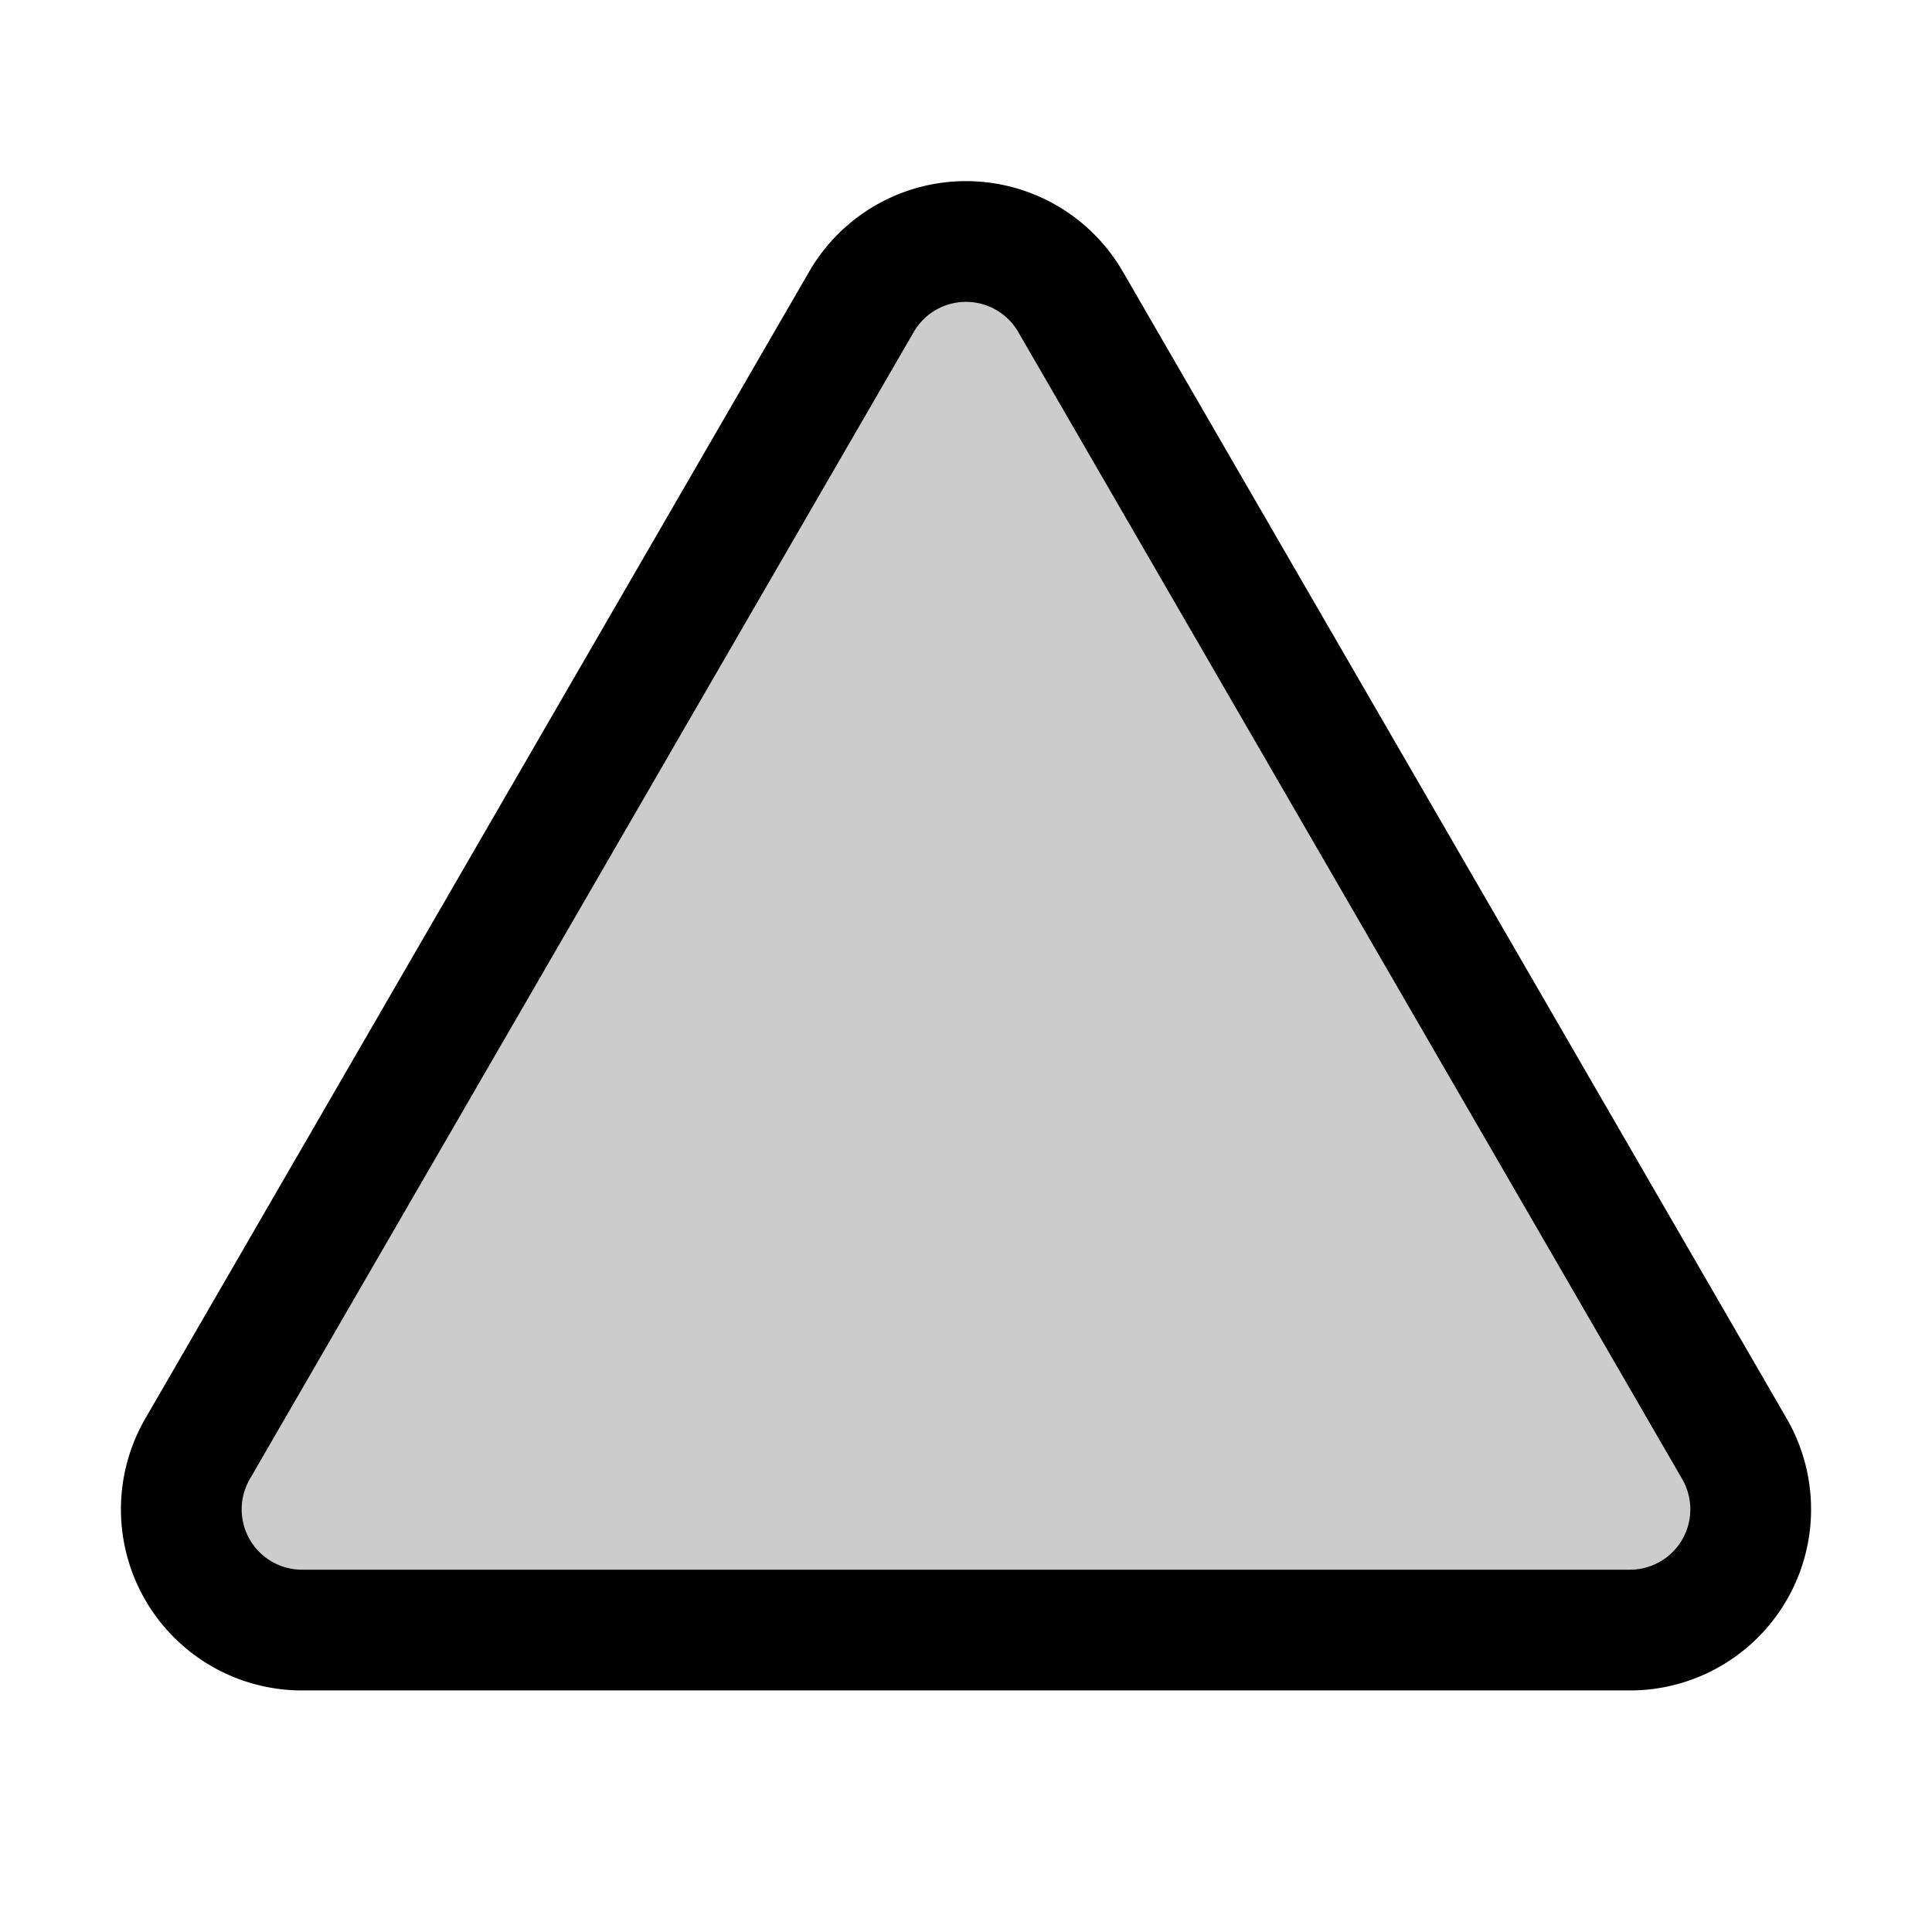
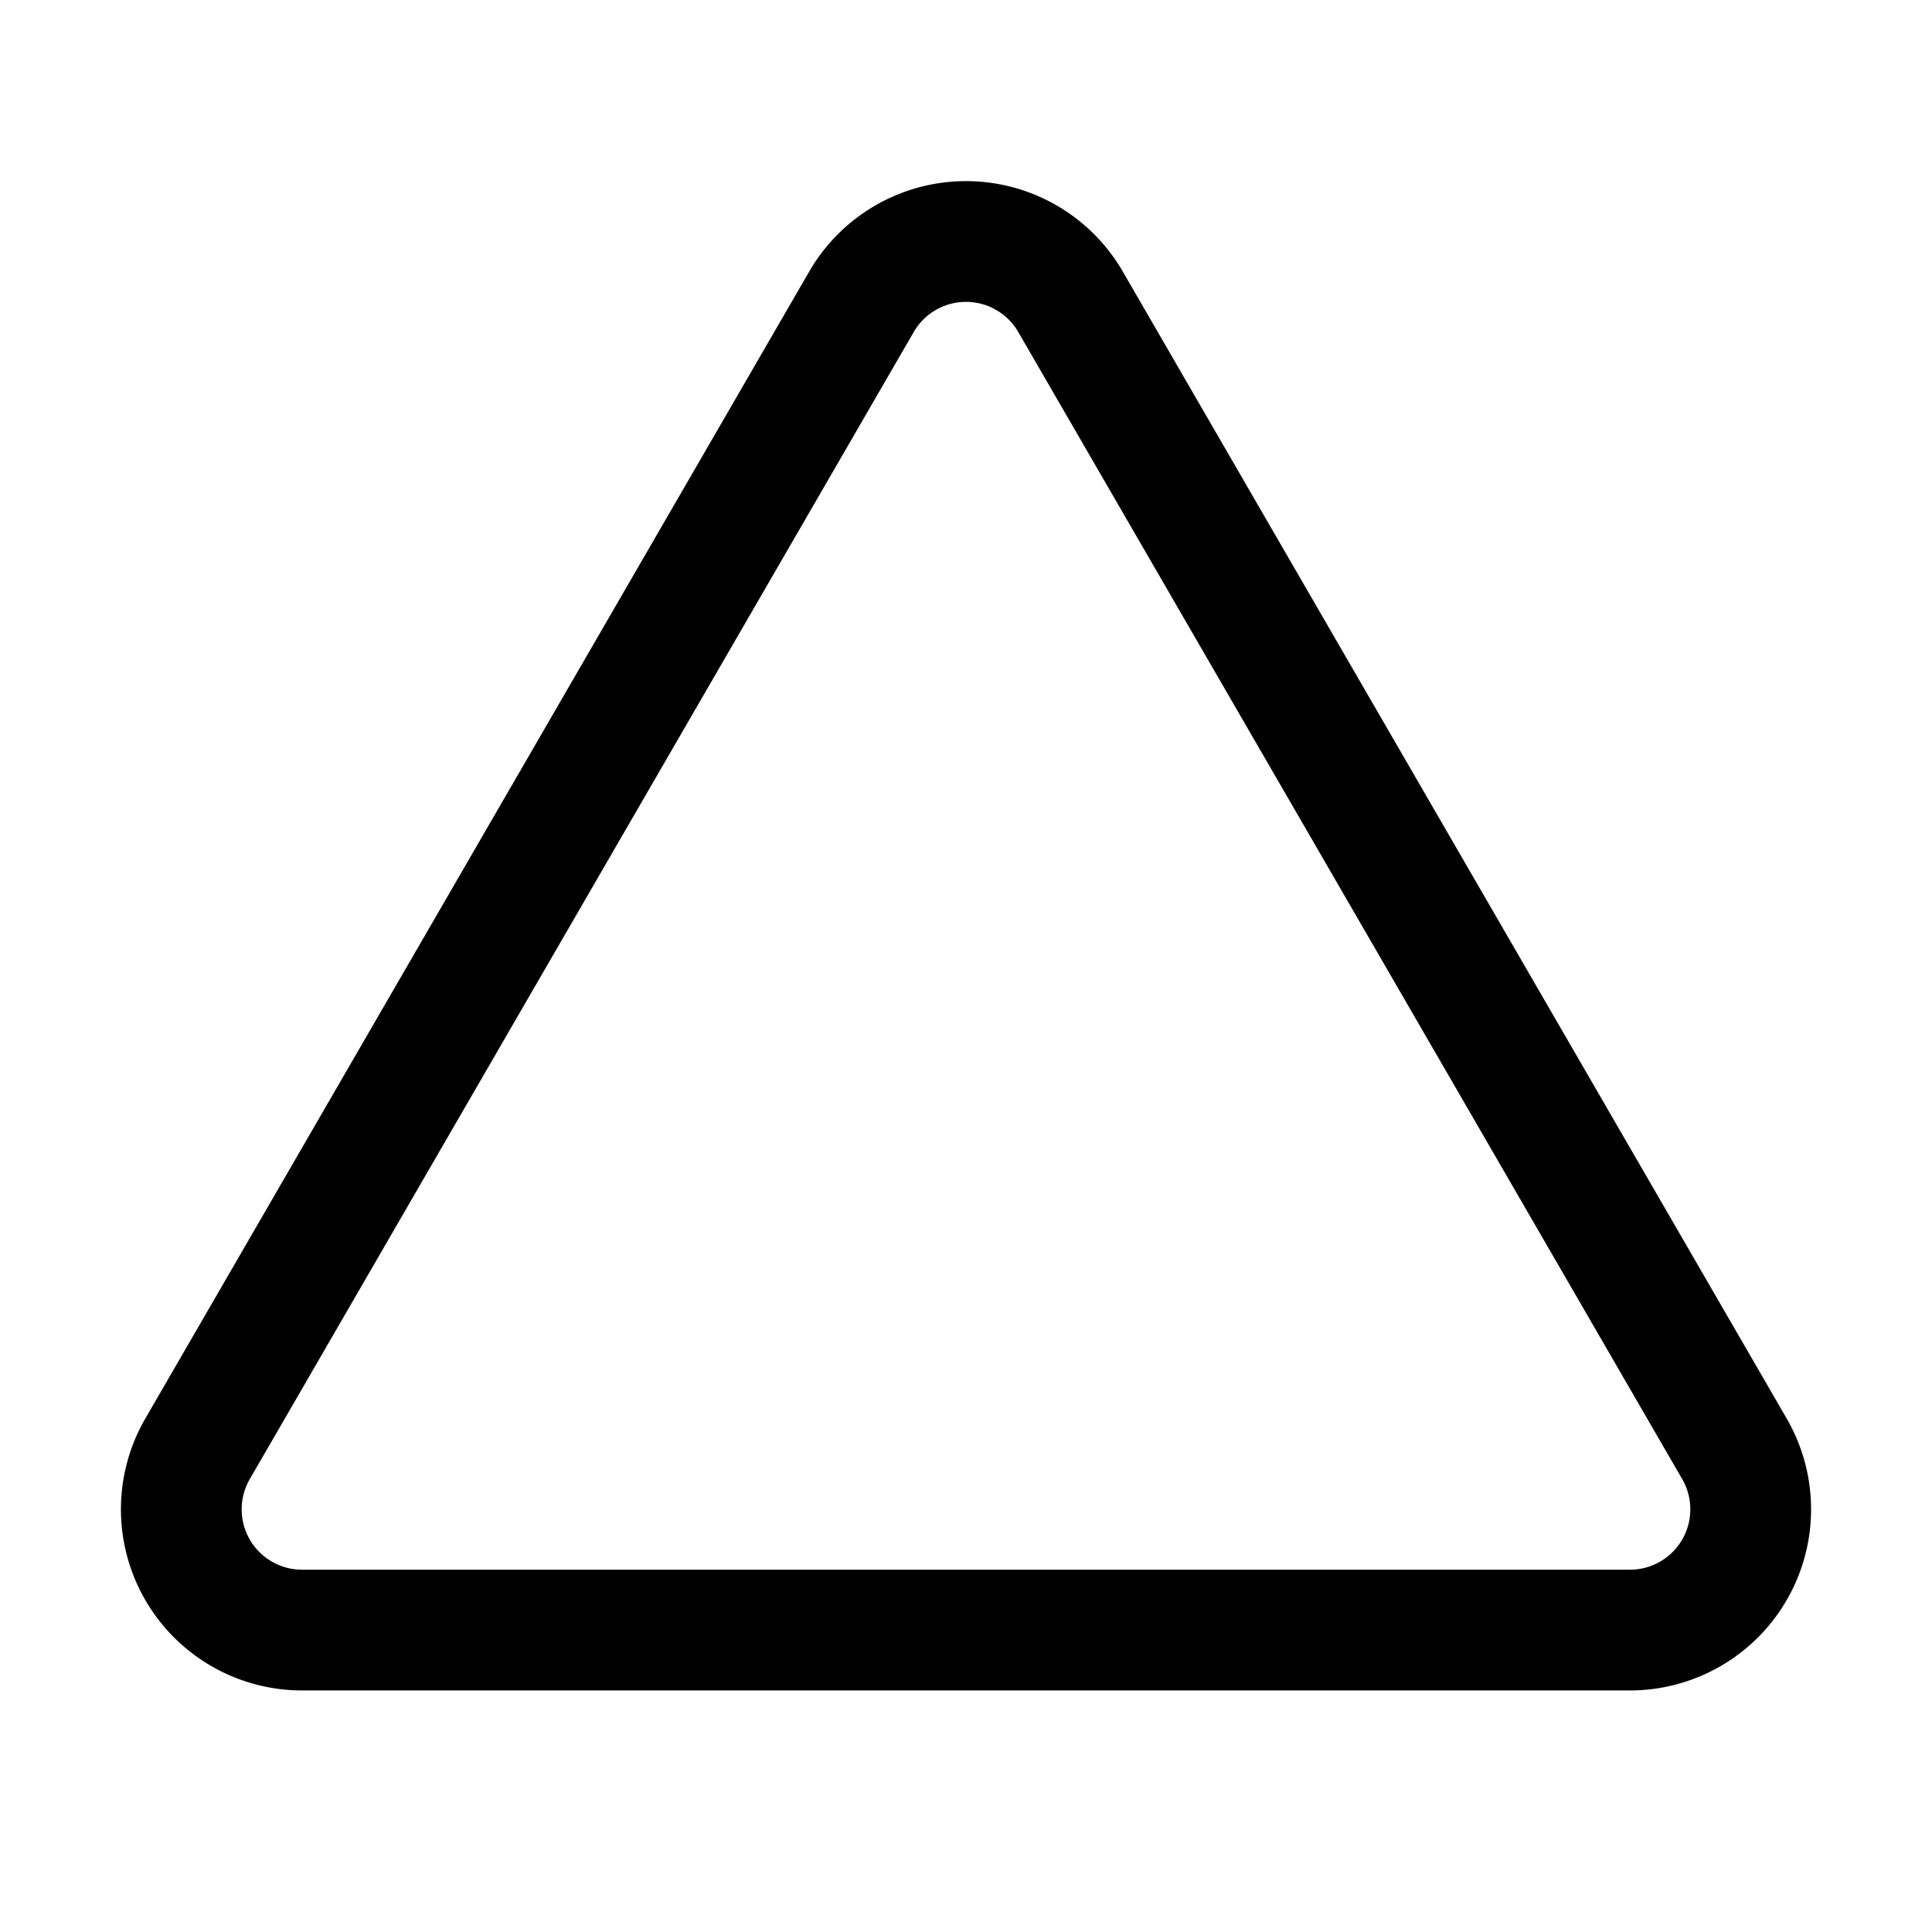
<svg xmlns="http://www.w3.org/2000/svg" fill="#000000" width="800px" height="800px" viewBox="0 0 256 256" id="Flat">
  <g opacity="0.2">
-     <path d="M114.152,39.985,26.176,191.977a16,16,0,0,0,13.848,24.015H215.976A16,16,0,0,0,229.824,191.977L141.848,39.985A16,16,0,0,0,114.152,39.985Z" />
-   </g>
+     </g>
  <path d="M215.976,223.992H40.024a24,24,0,0,1-20.771-36.023L107.229,35.977h0a24,24,0,0,1,41.543,0L236.748,187.969a24,24,0,0,1-20.771,36.023Zm-94.9-180L33.1,195.985a8,8,0,0,0,6.924,12.008H215.976a8,8,0,0,0,6.924-12.008L134.924,43.992a8,8,0,0,0-13.848,0Z" />
</svg>